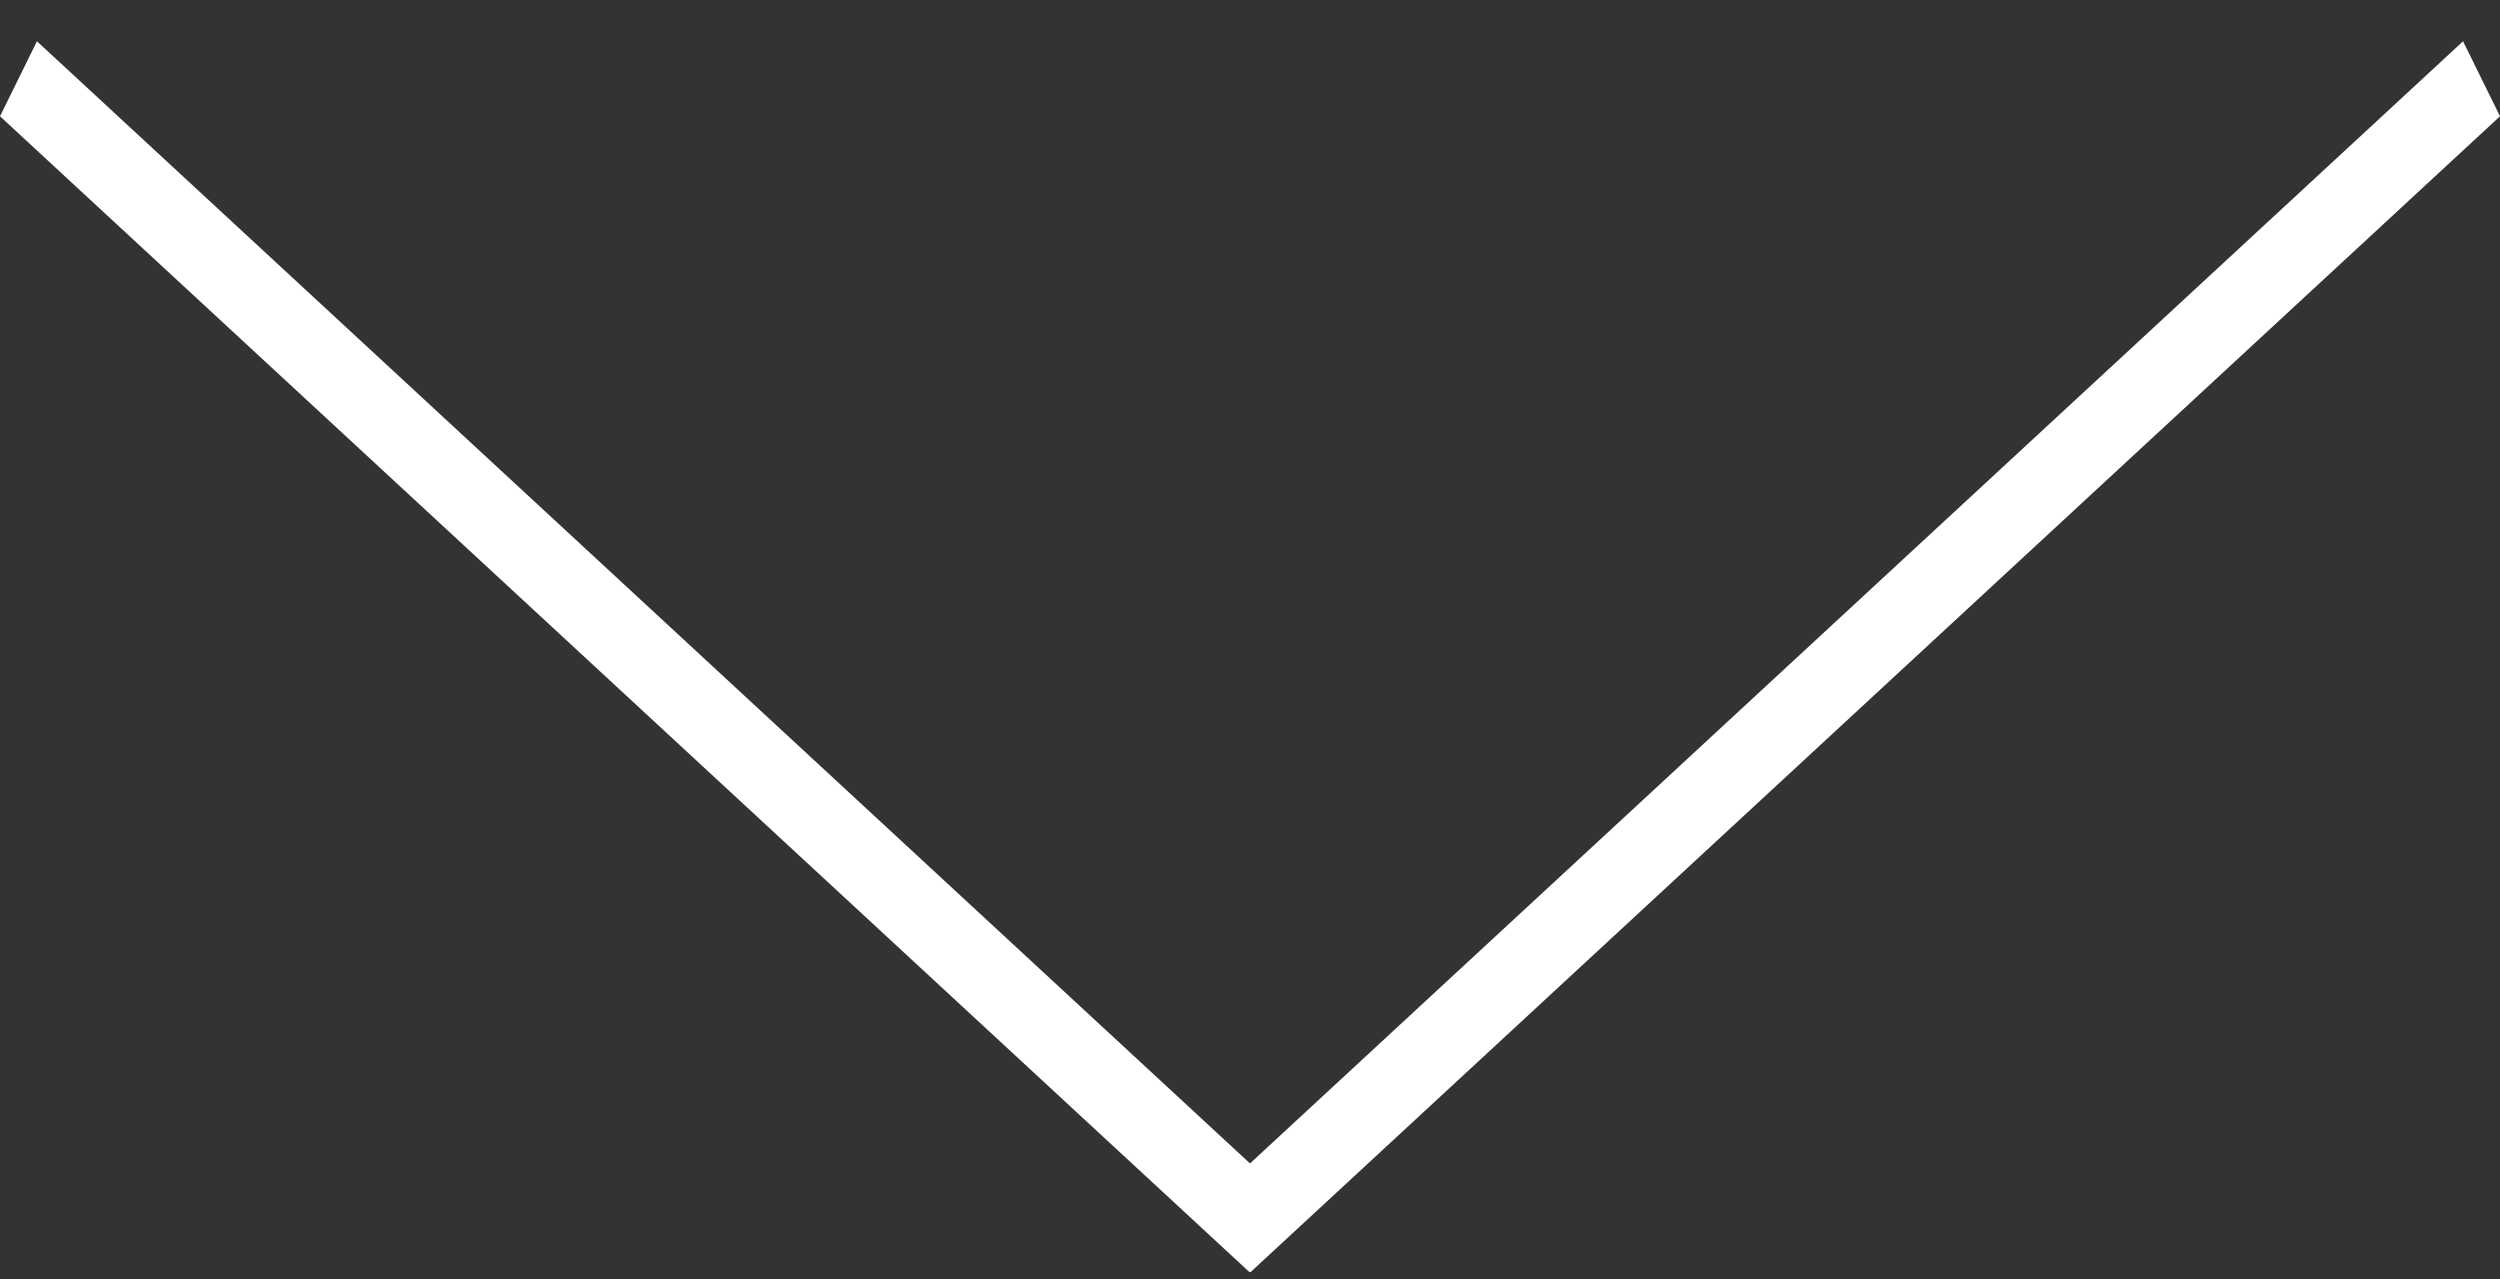
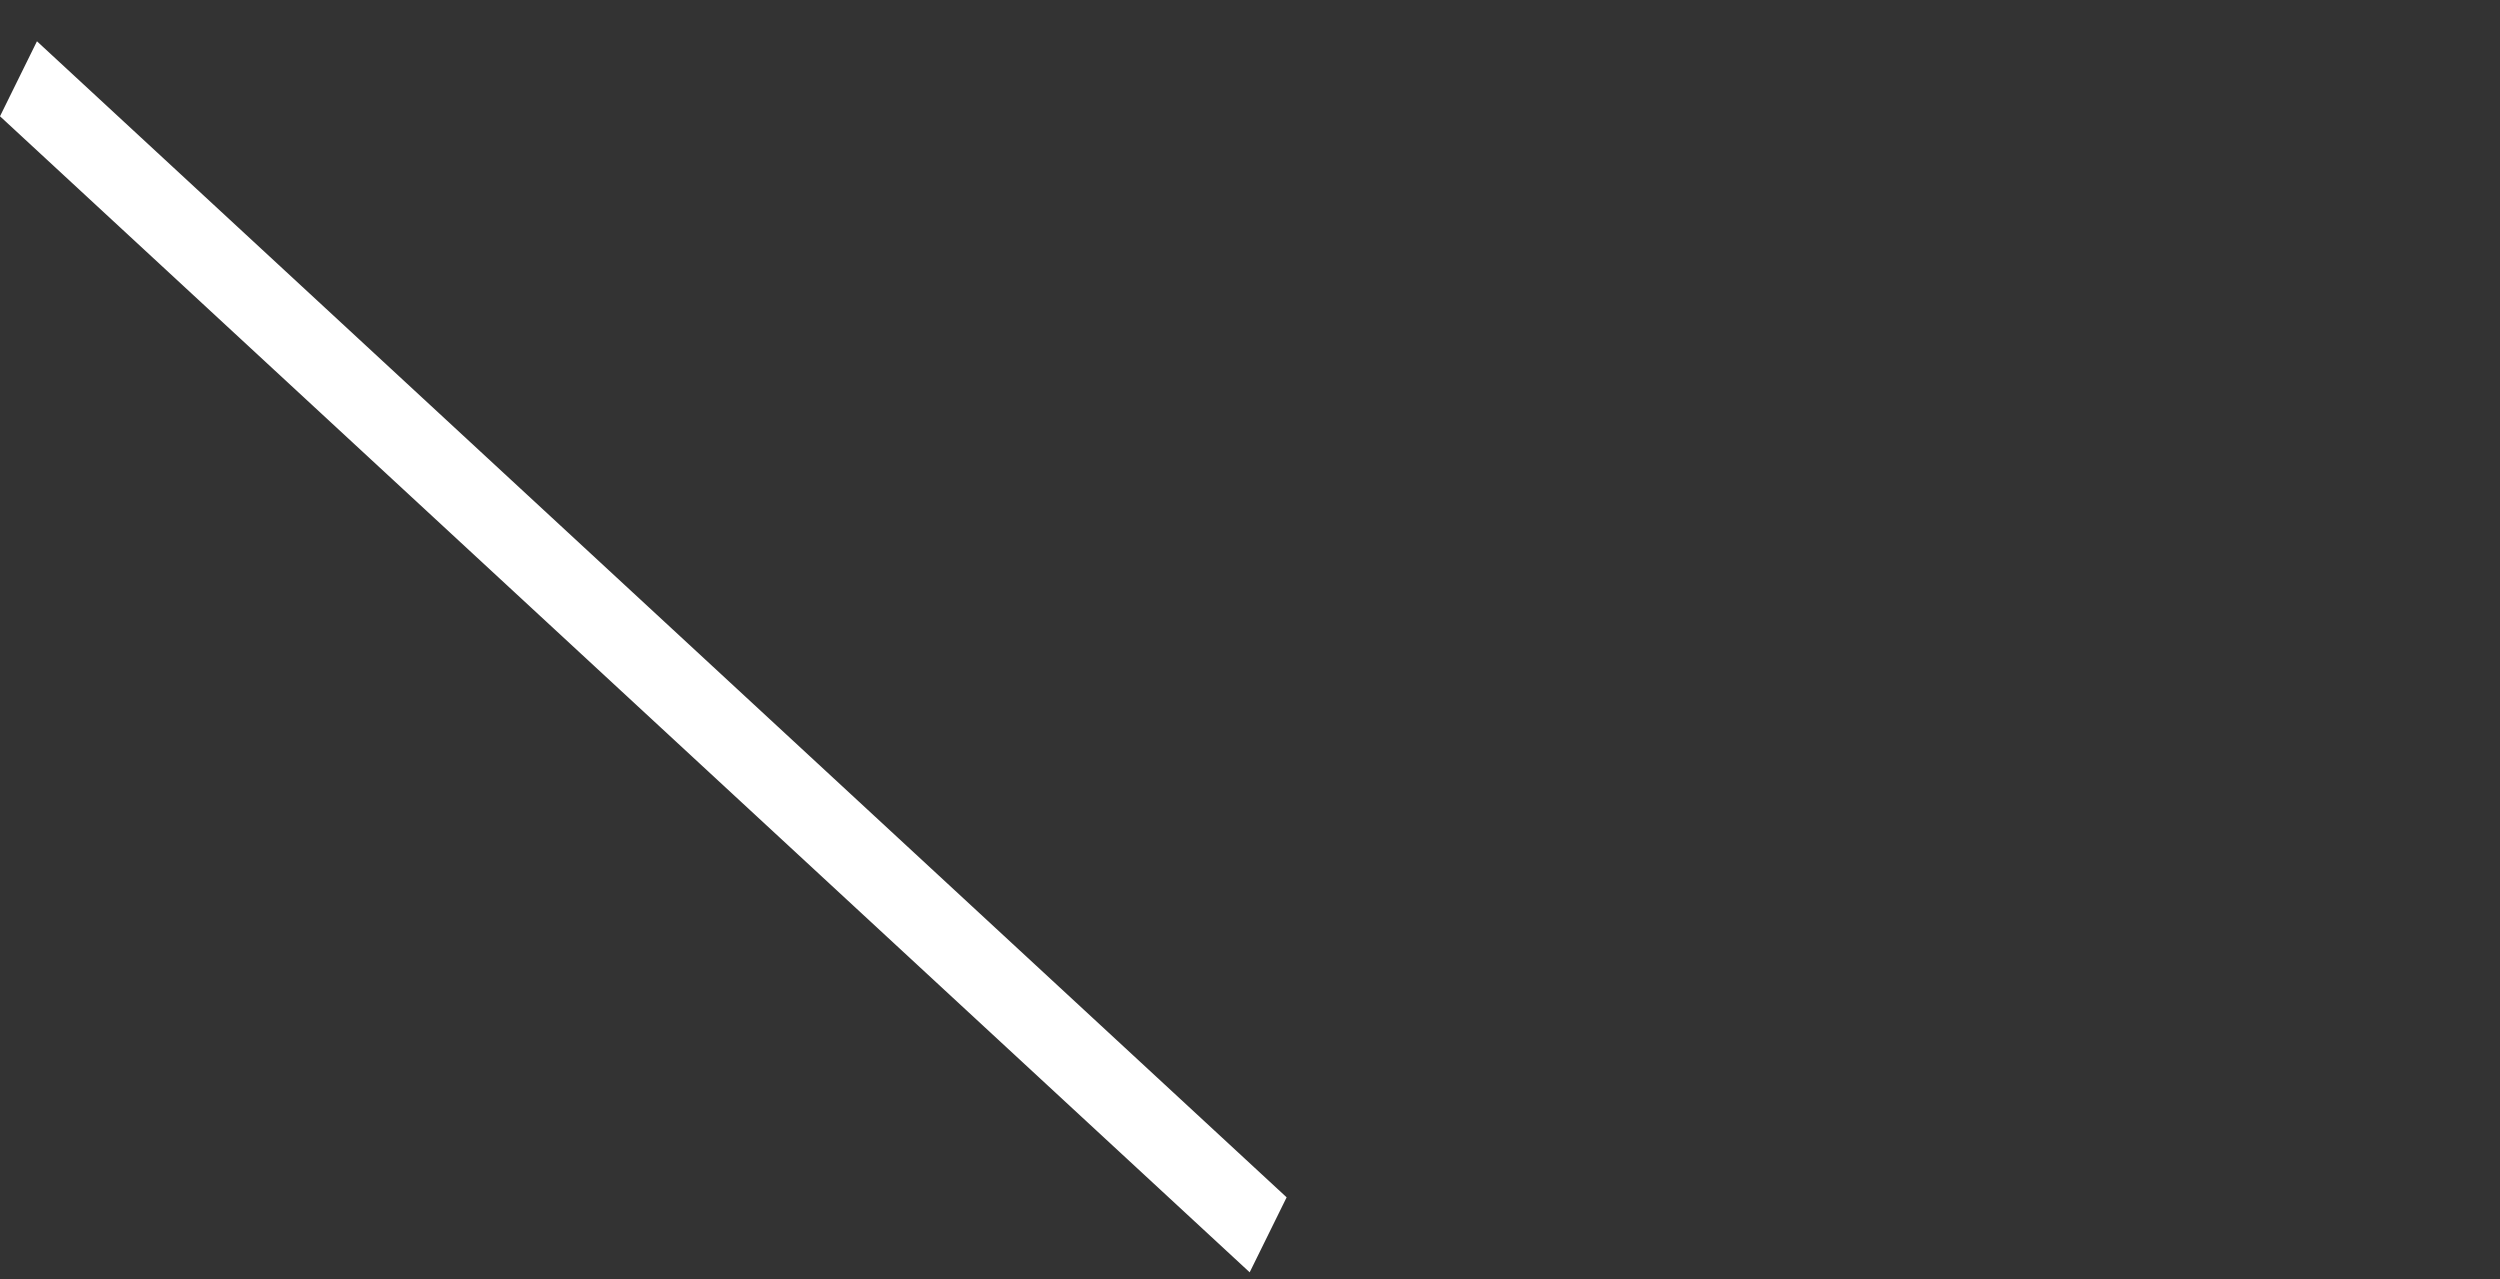
<svg xmlns="http://www.w3.org/2000/svg" width="43" height="22" viewBox="0 0 43 22" fill="none">
  <rect x="0" y="0" width="43" height="22" fill="#333333" stroke="none" />
  <line y1="-0.719" x2="29.284" y2="-0.719" transform="matrix(0.734 0.679 -0.442 0.897 0 2)" stroke="white" stroke-width="1.438" />
-   <line y1="-0.719" x2="29.284" y2="-0.719" transform="matrix(-0.734 0.679 0.442 0.897 43 2)" stroke="white" stroke-width="1.438" />
</svg>